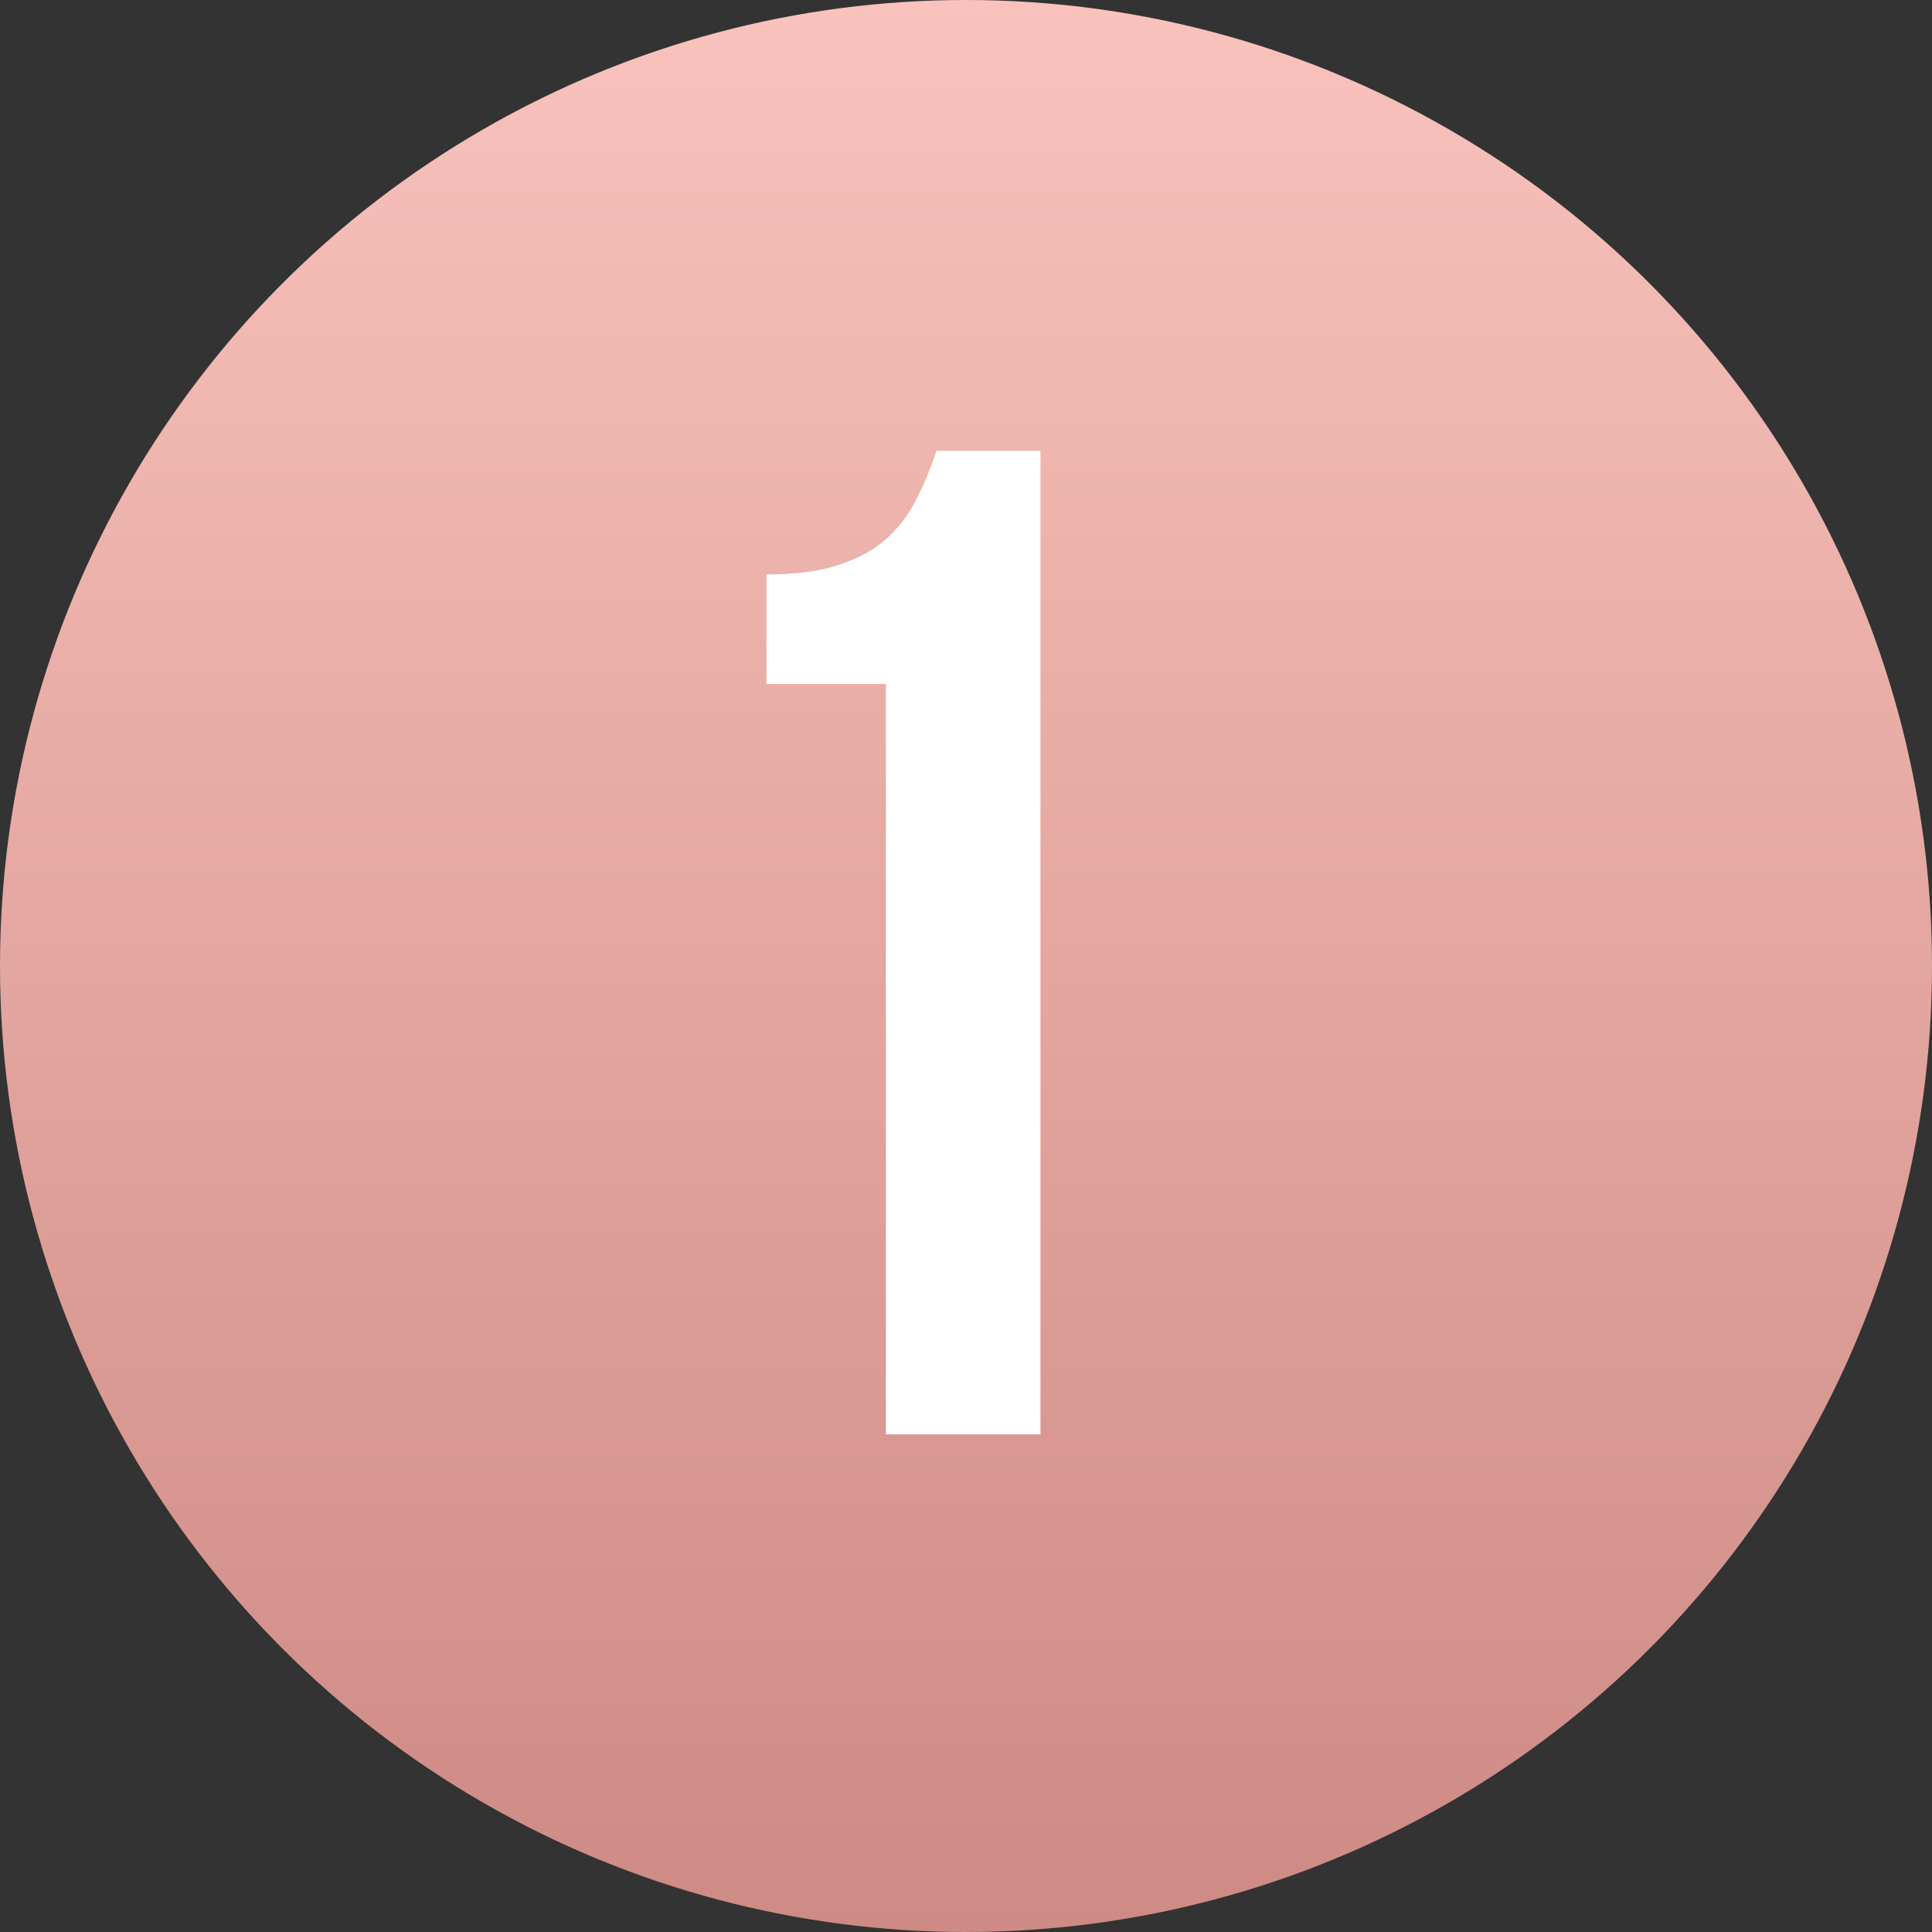
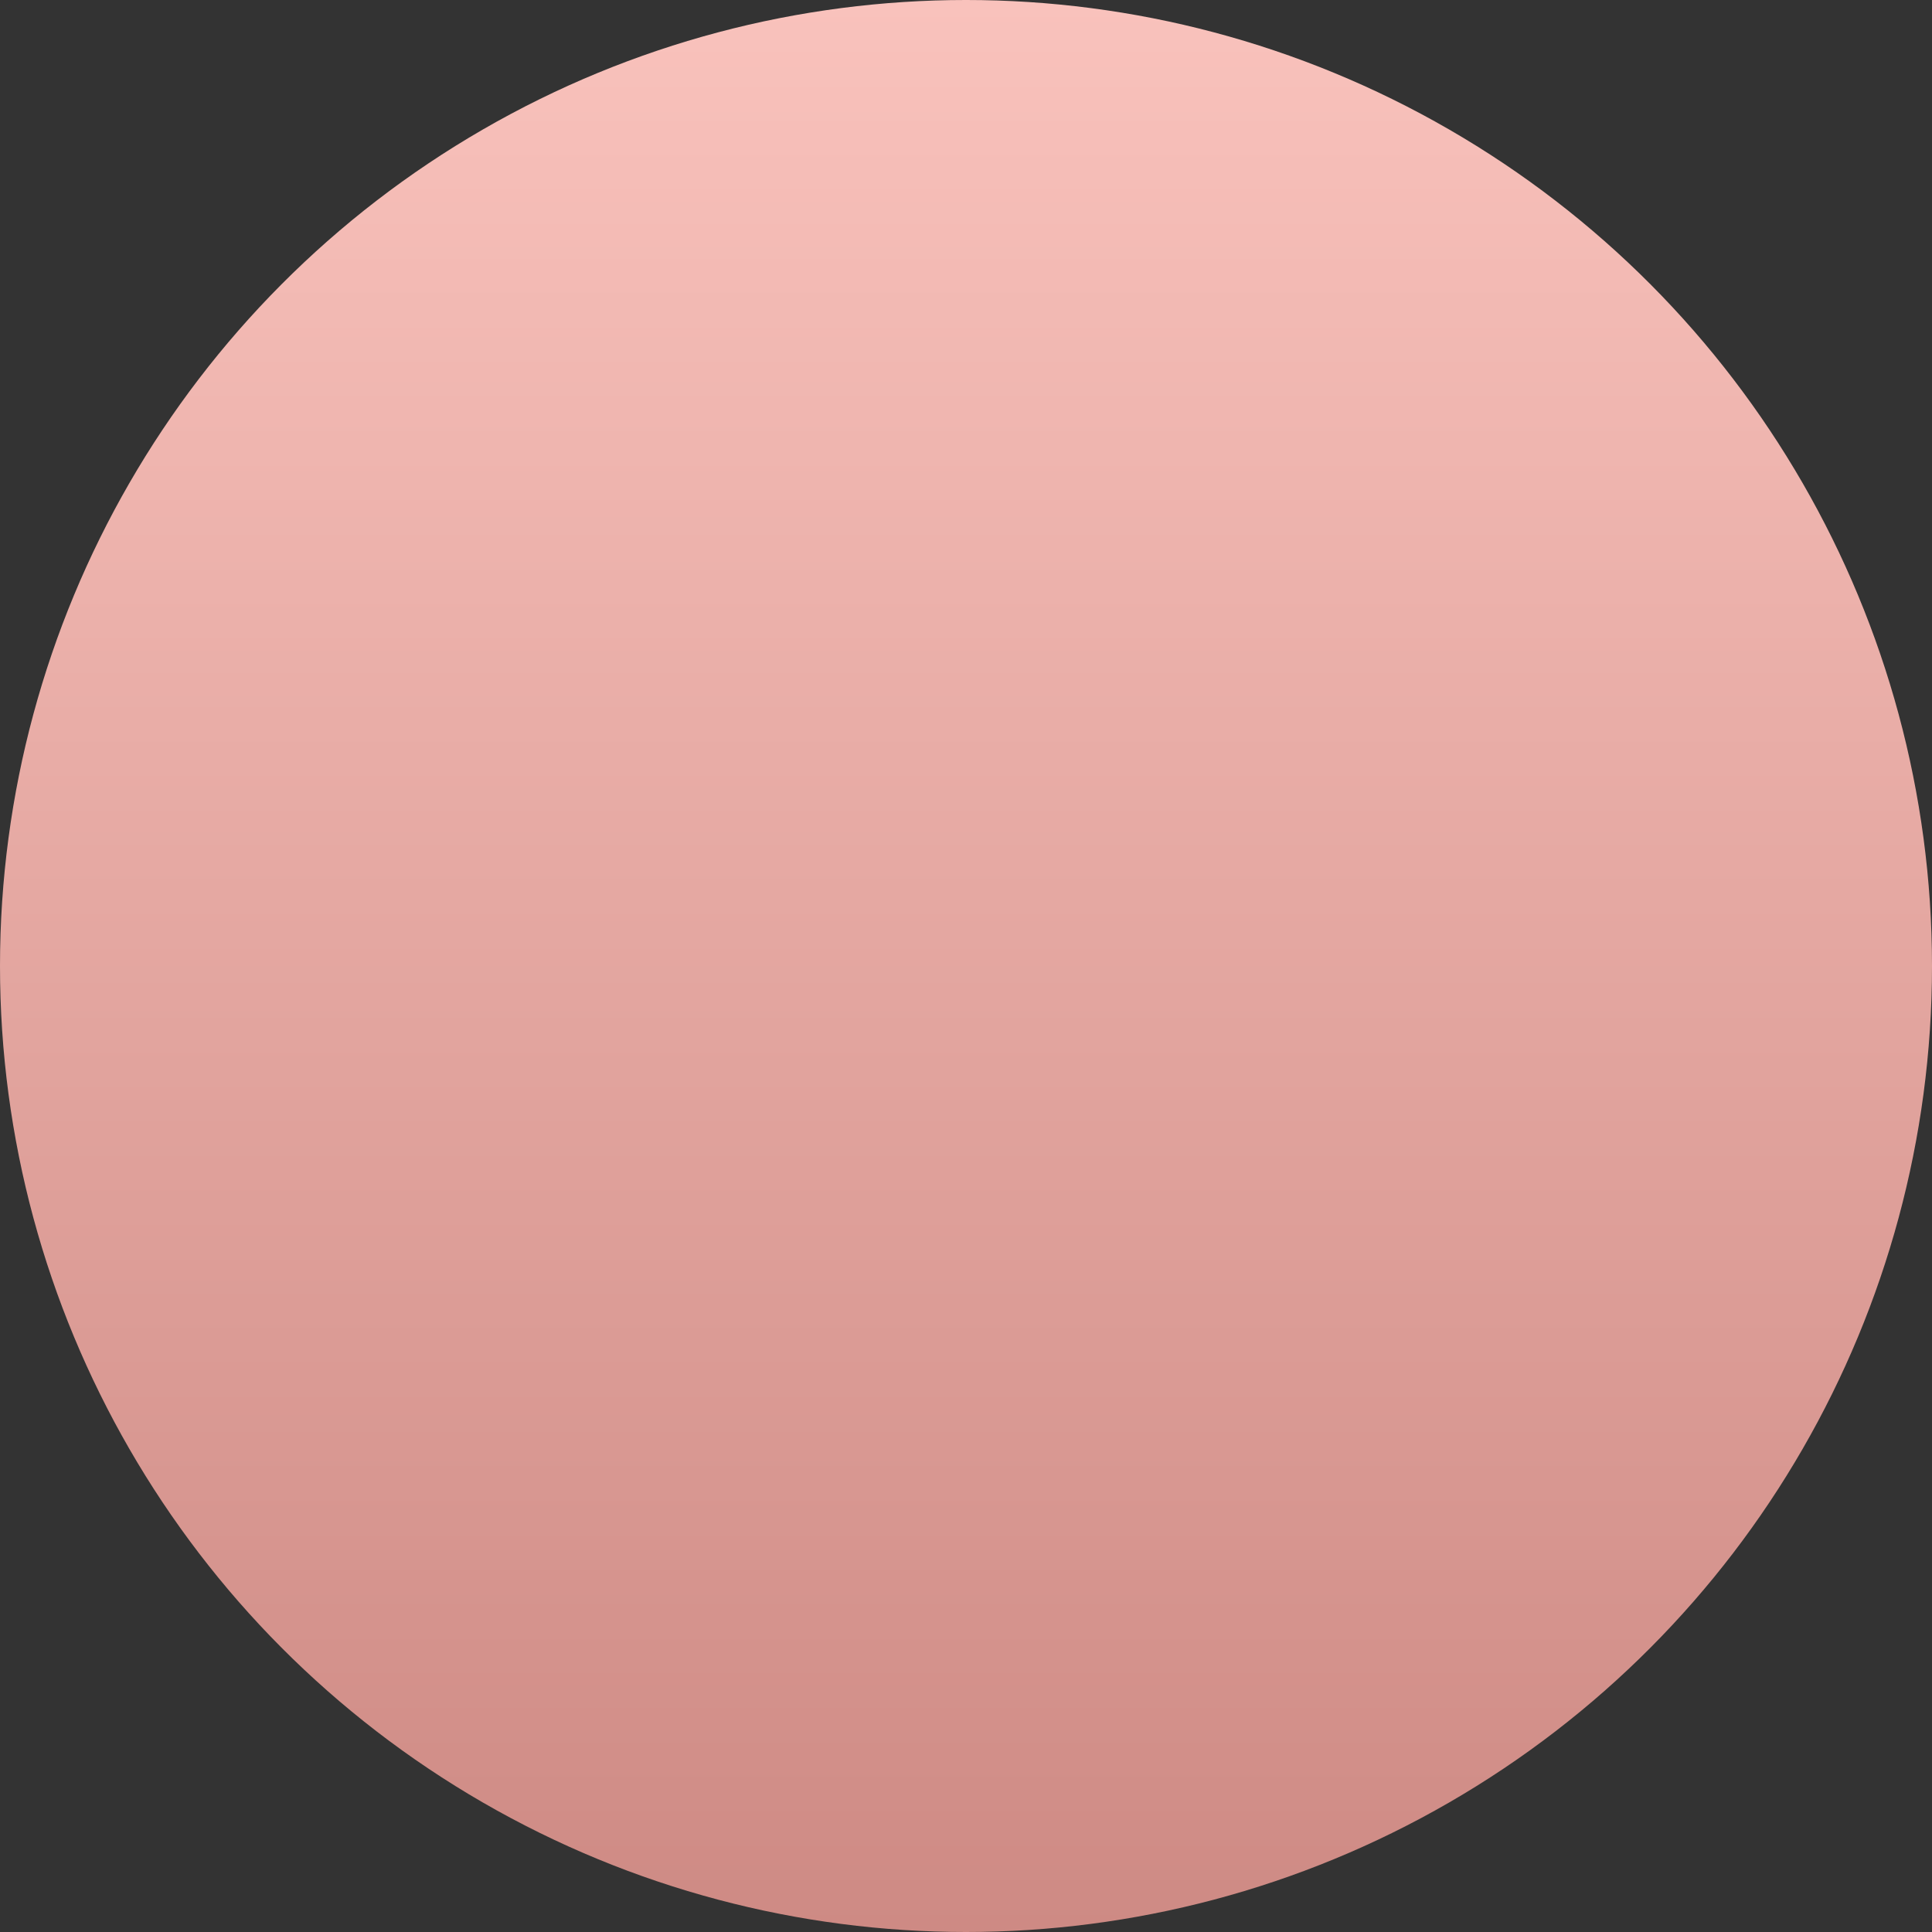
<svg xmlns="http://www.w3.org/2000/svg" width="66" height="66" viewBox="0 0 66 66" fill="none">
  <rect x="0" y="0" width="66" height="66" fill="#333333" stroke="none" />
  <circle cx="33" cy="33" r="33" fill="url(#paint0_linear)" />
-   <path d="M26.184 19.624C27.208 19.624 28.04 19.512 28.68 19.288C29.352 19.064 29.896 18.76 30.312 18.376C30.728 17.992 31.064 17.544 31.32 17.032C31.576 16.52 31.8 15.976 31.992 15.4H35.544V49H30.264V23.368H26.184V19.624Z" fill="white" />
  <defs>
    <linearGradient id="paint0_linear" x1="33" y1="0" x2="33" y2="66" gradientUnits="userSpaceOnUse">
      <stop stop-color="#F9C2BC" />
      <stop offset="1" stop-color="#CE8A84" />
    </linearGradient>
  </defs>
</svg>